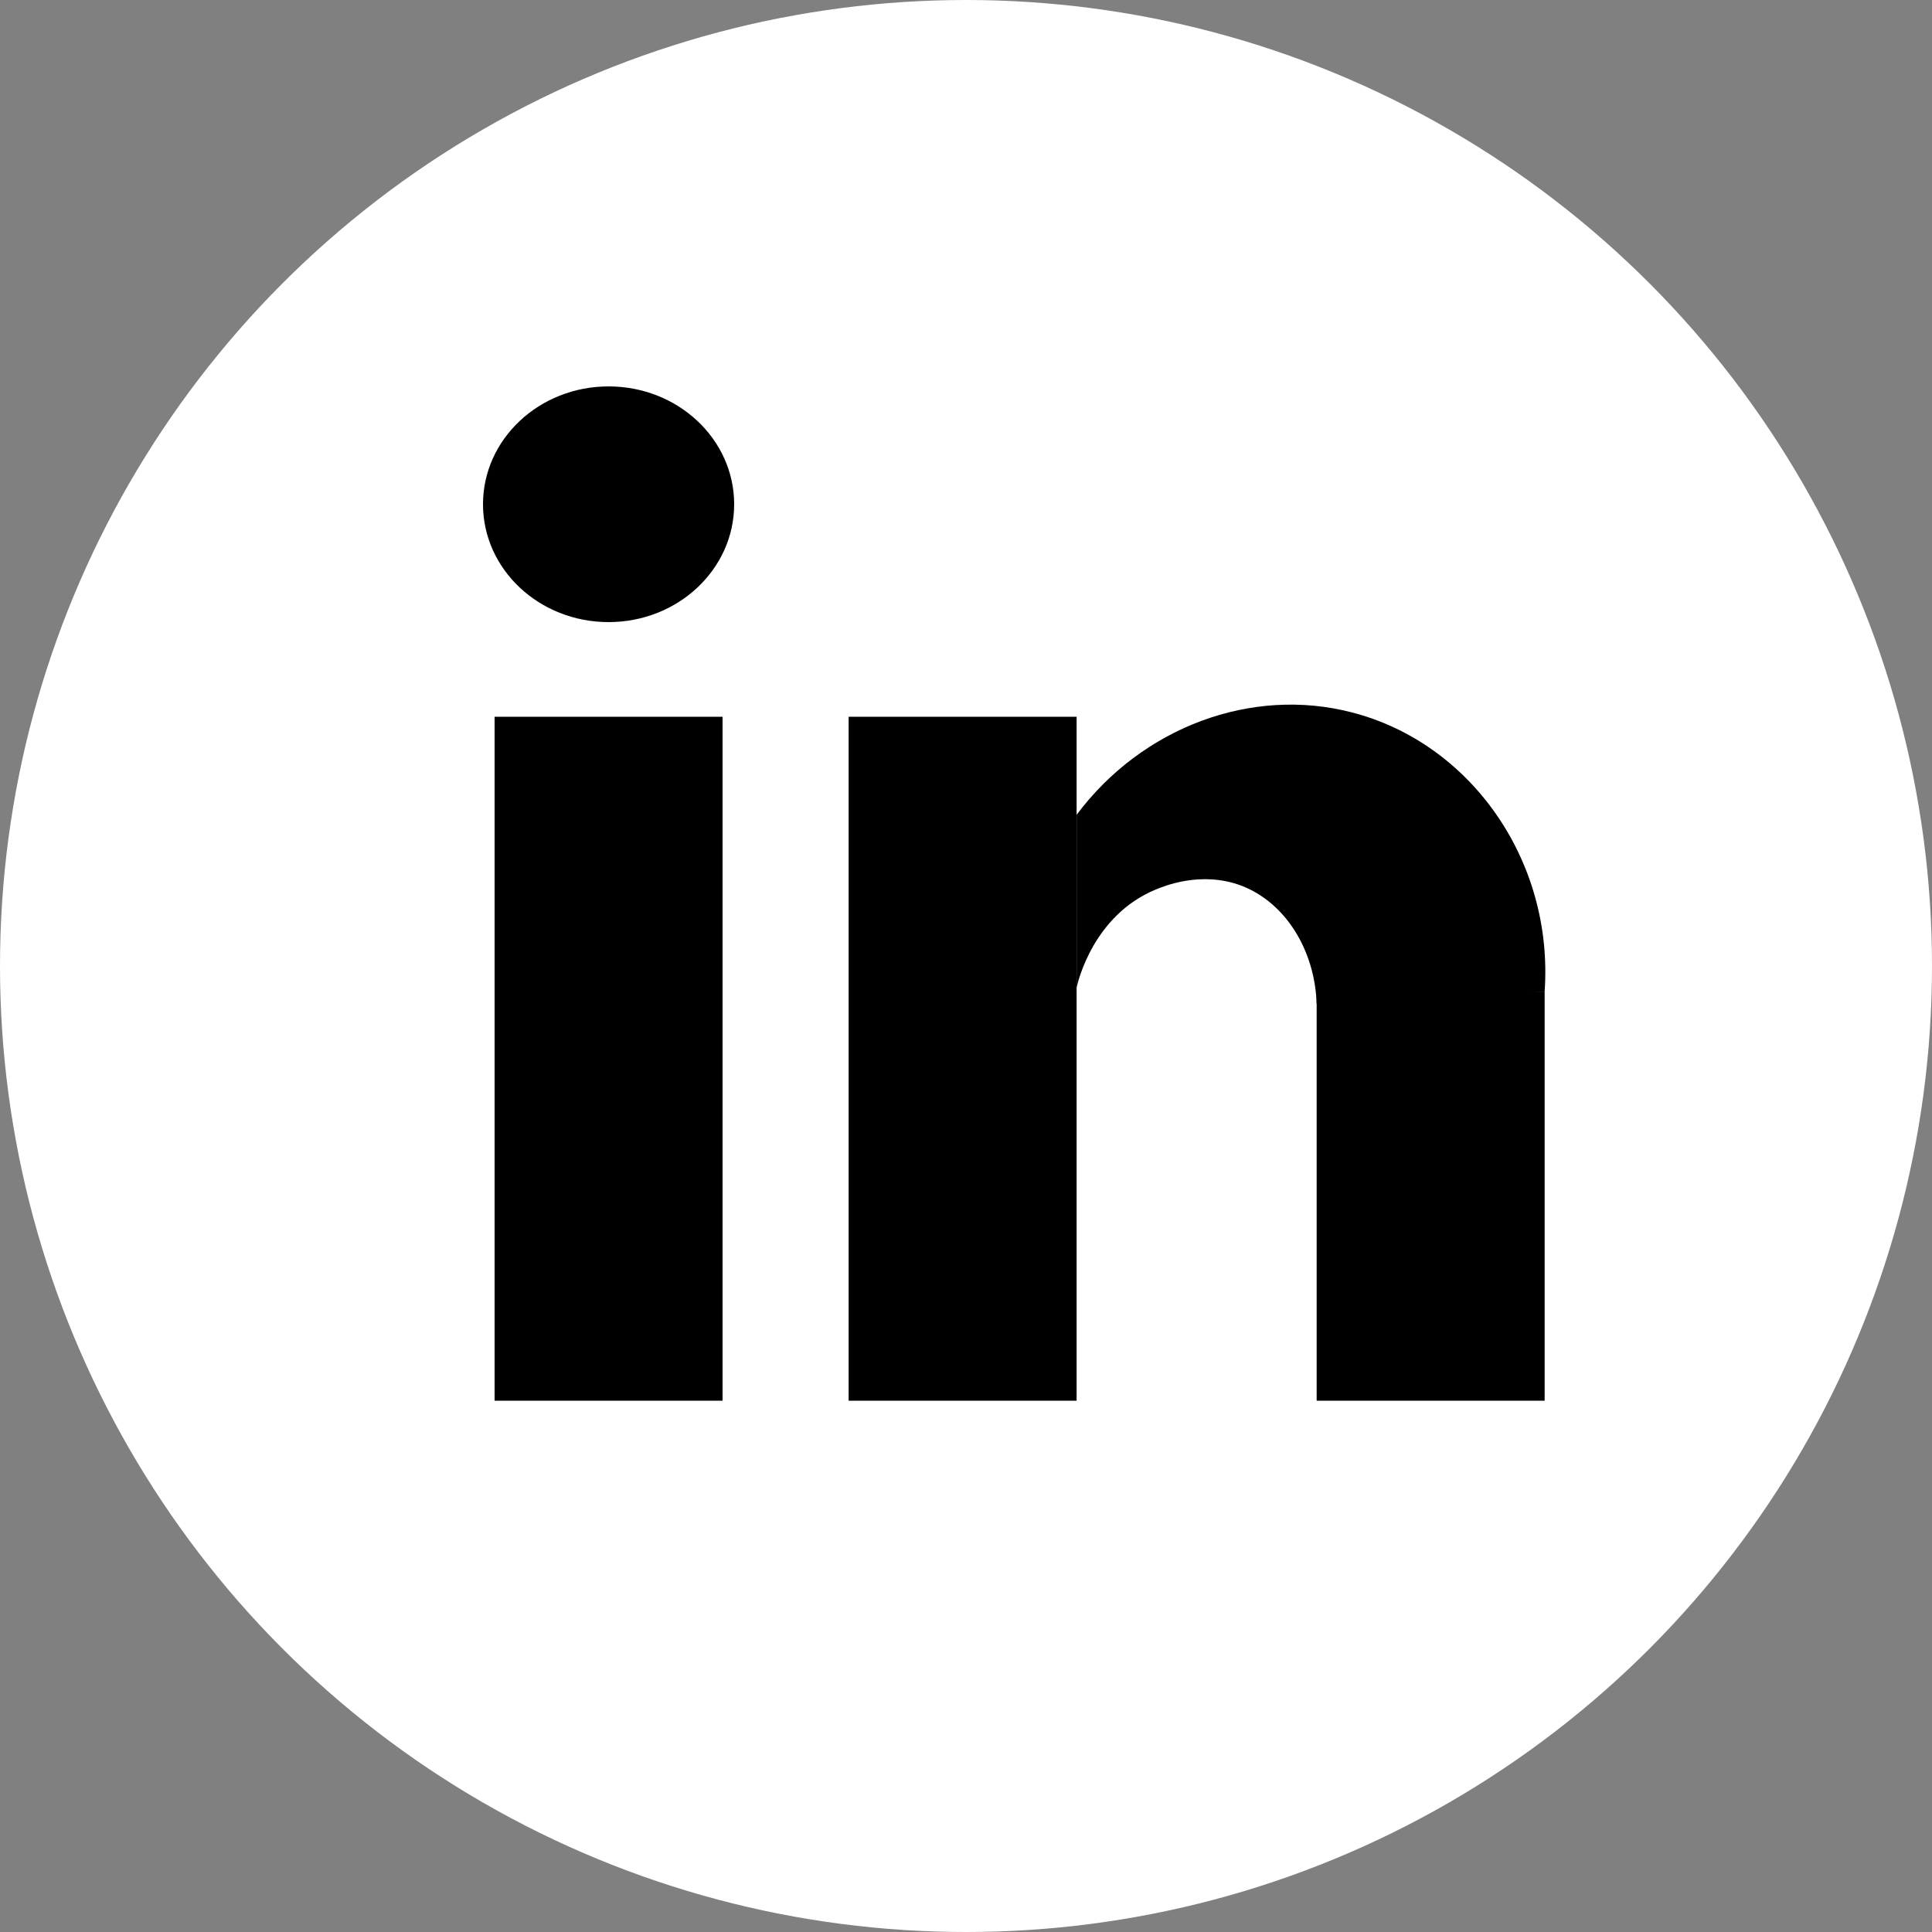
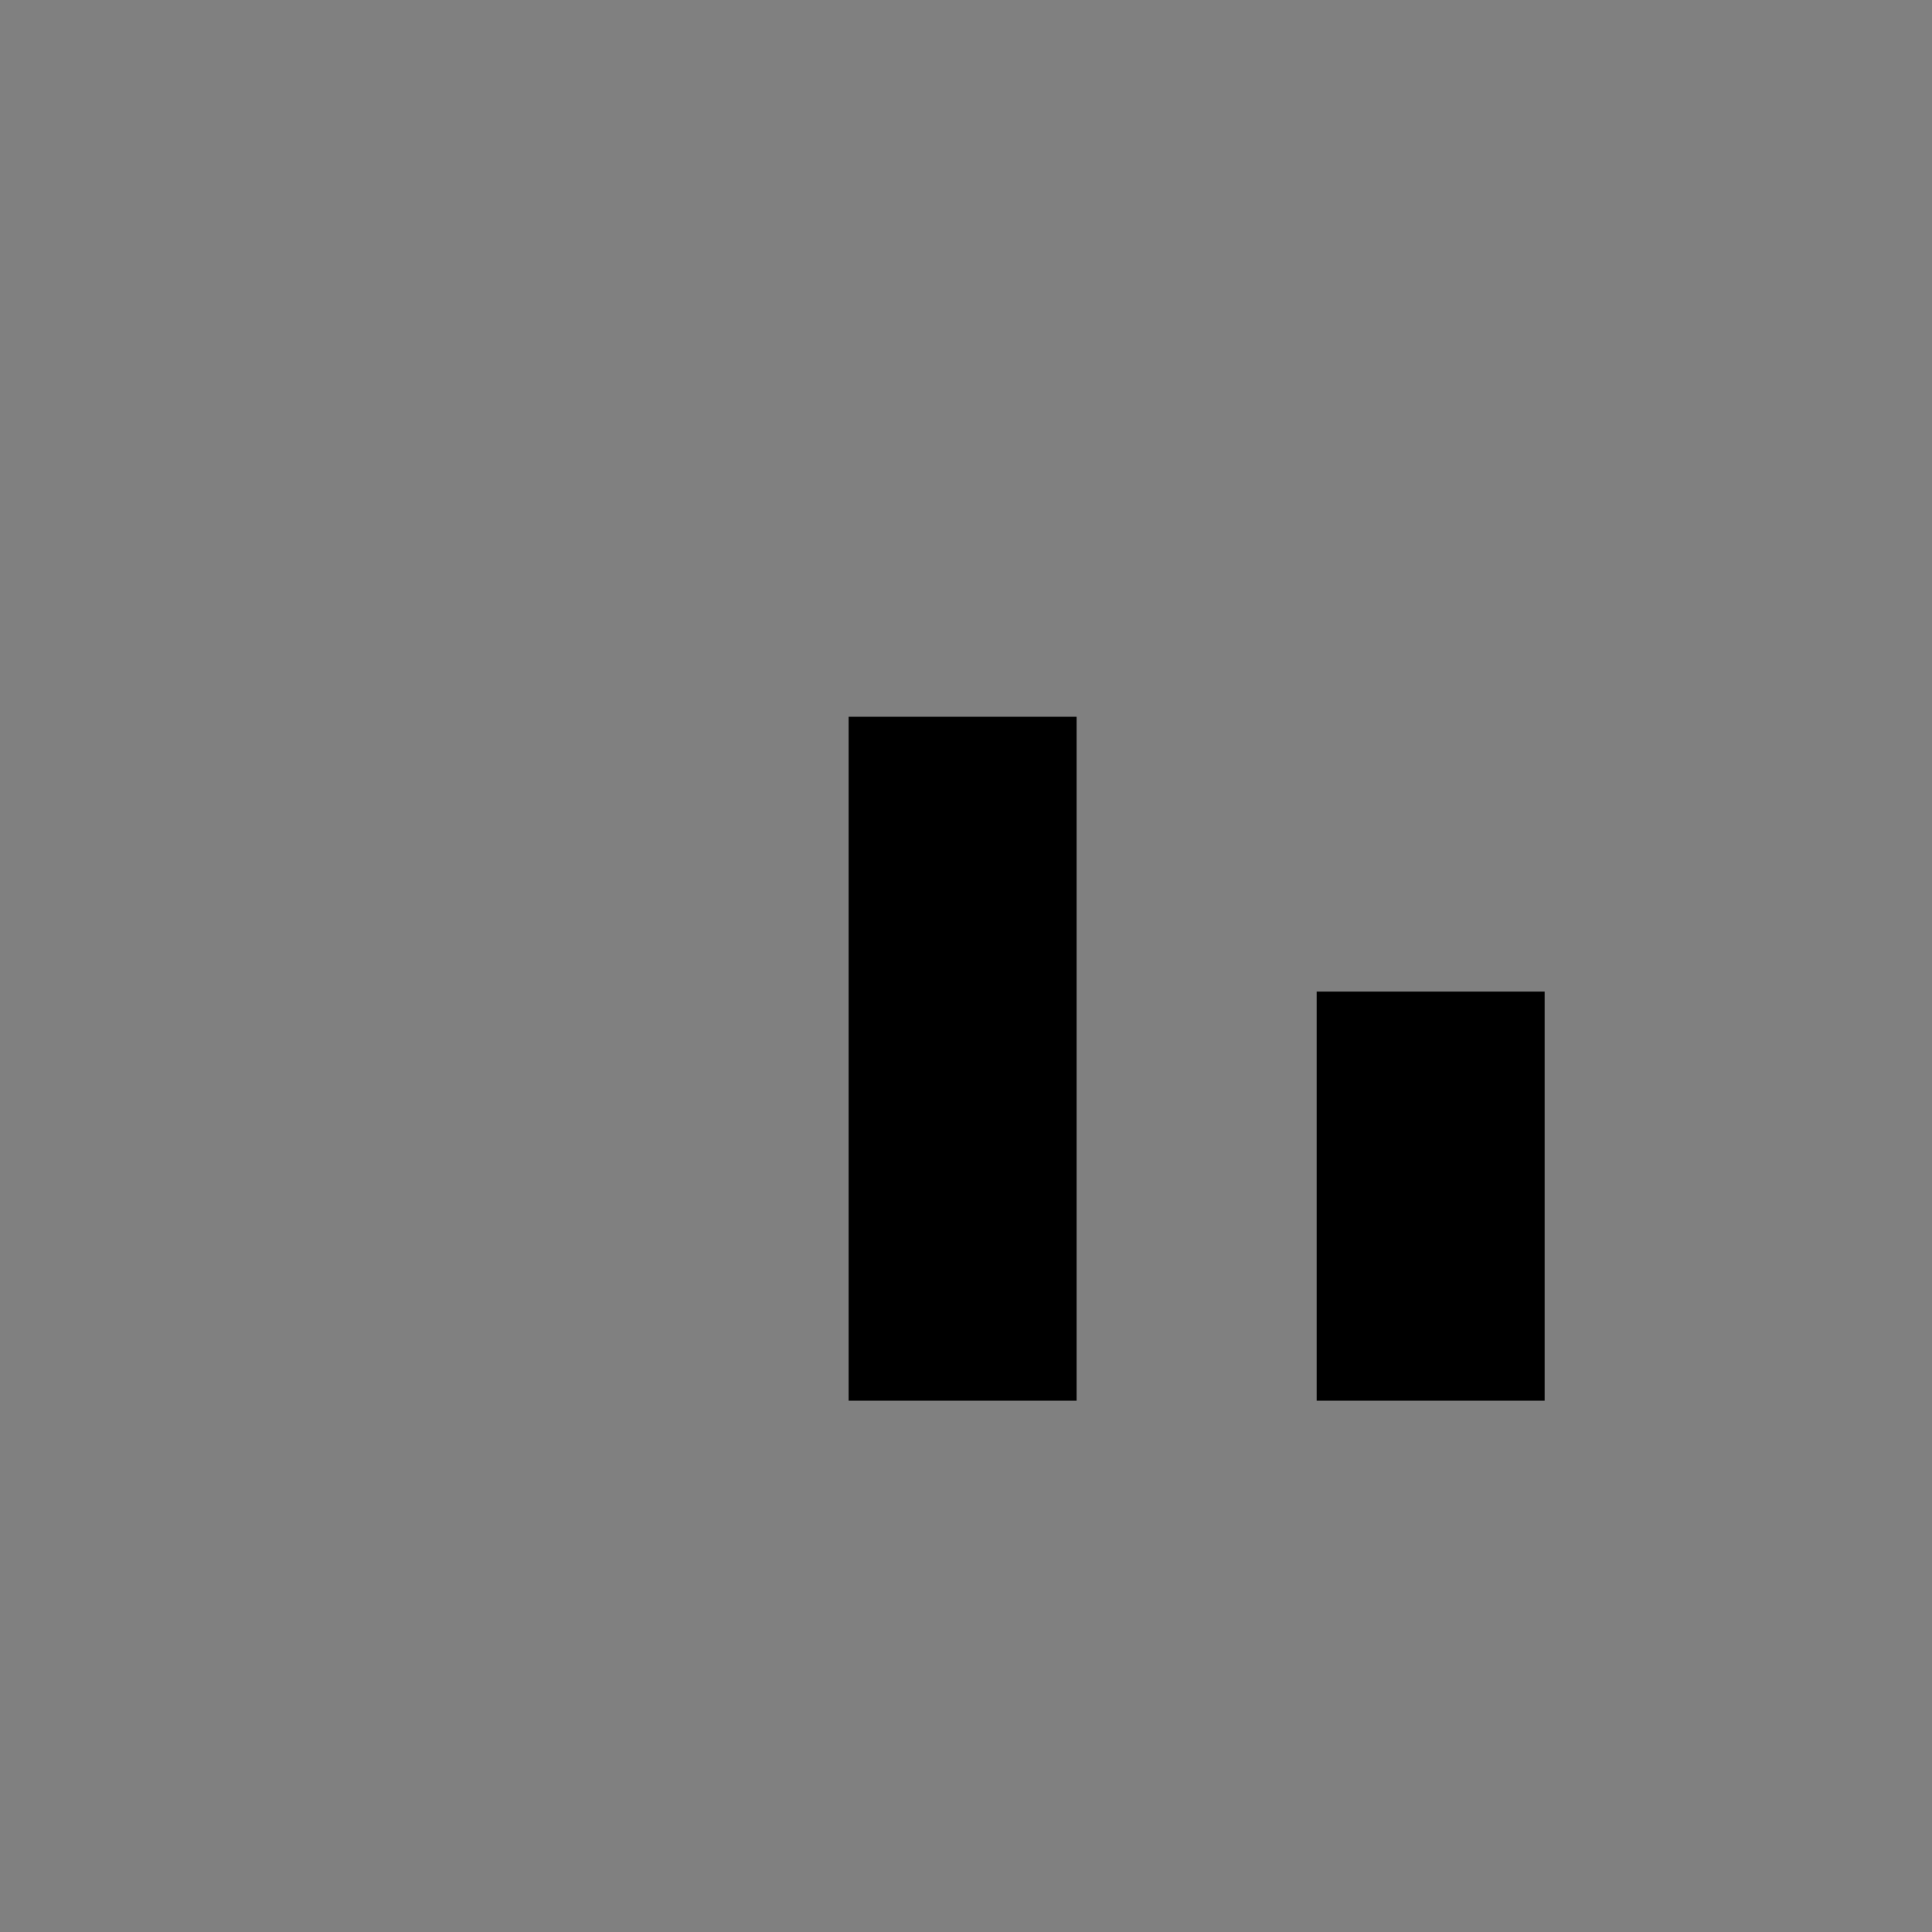
<svg xmlns="http://www.w3.org/2000/svg" id="Laag_1" viewBox="0 0 40 40">
  <rect x="0" y="0" width="40" height="40" fill="#808080" stroke="none" />
  <defs>
    <style>.cls-1{fill:#fff;}</style>
  </defs>
-   <circle class="cls-1" cx="20" cy="20" r="20" />
-   <ellipse cx="12.6" cy="10.44" rx="2.6" ry="2.44" />
-   <rect x="10.24" y="14.84" width="4.72" height="14.16" />
  <rect x="17.57" y="14.84" width="4.72" height="14.16" />
  <rect x="27.26" y="20.53" width="4.72" height="8.47" />
-   <path d="m31.98,20.53c.19-2.72-1.54-5.15-3.99-5.78-2.07-.54-4.34.3-5.7,2.12v3.58c.03-.15.36-1.5,1.63-2.03.17-.07.95-.4,1.79-.08.9.35,1.51,1.32,1.55,2.44" />
</svg>